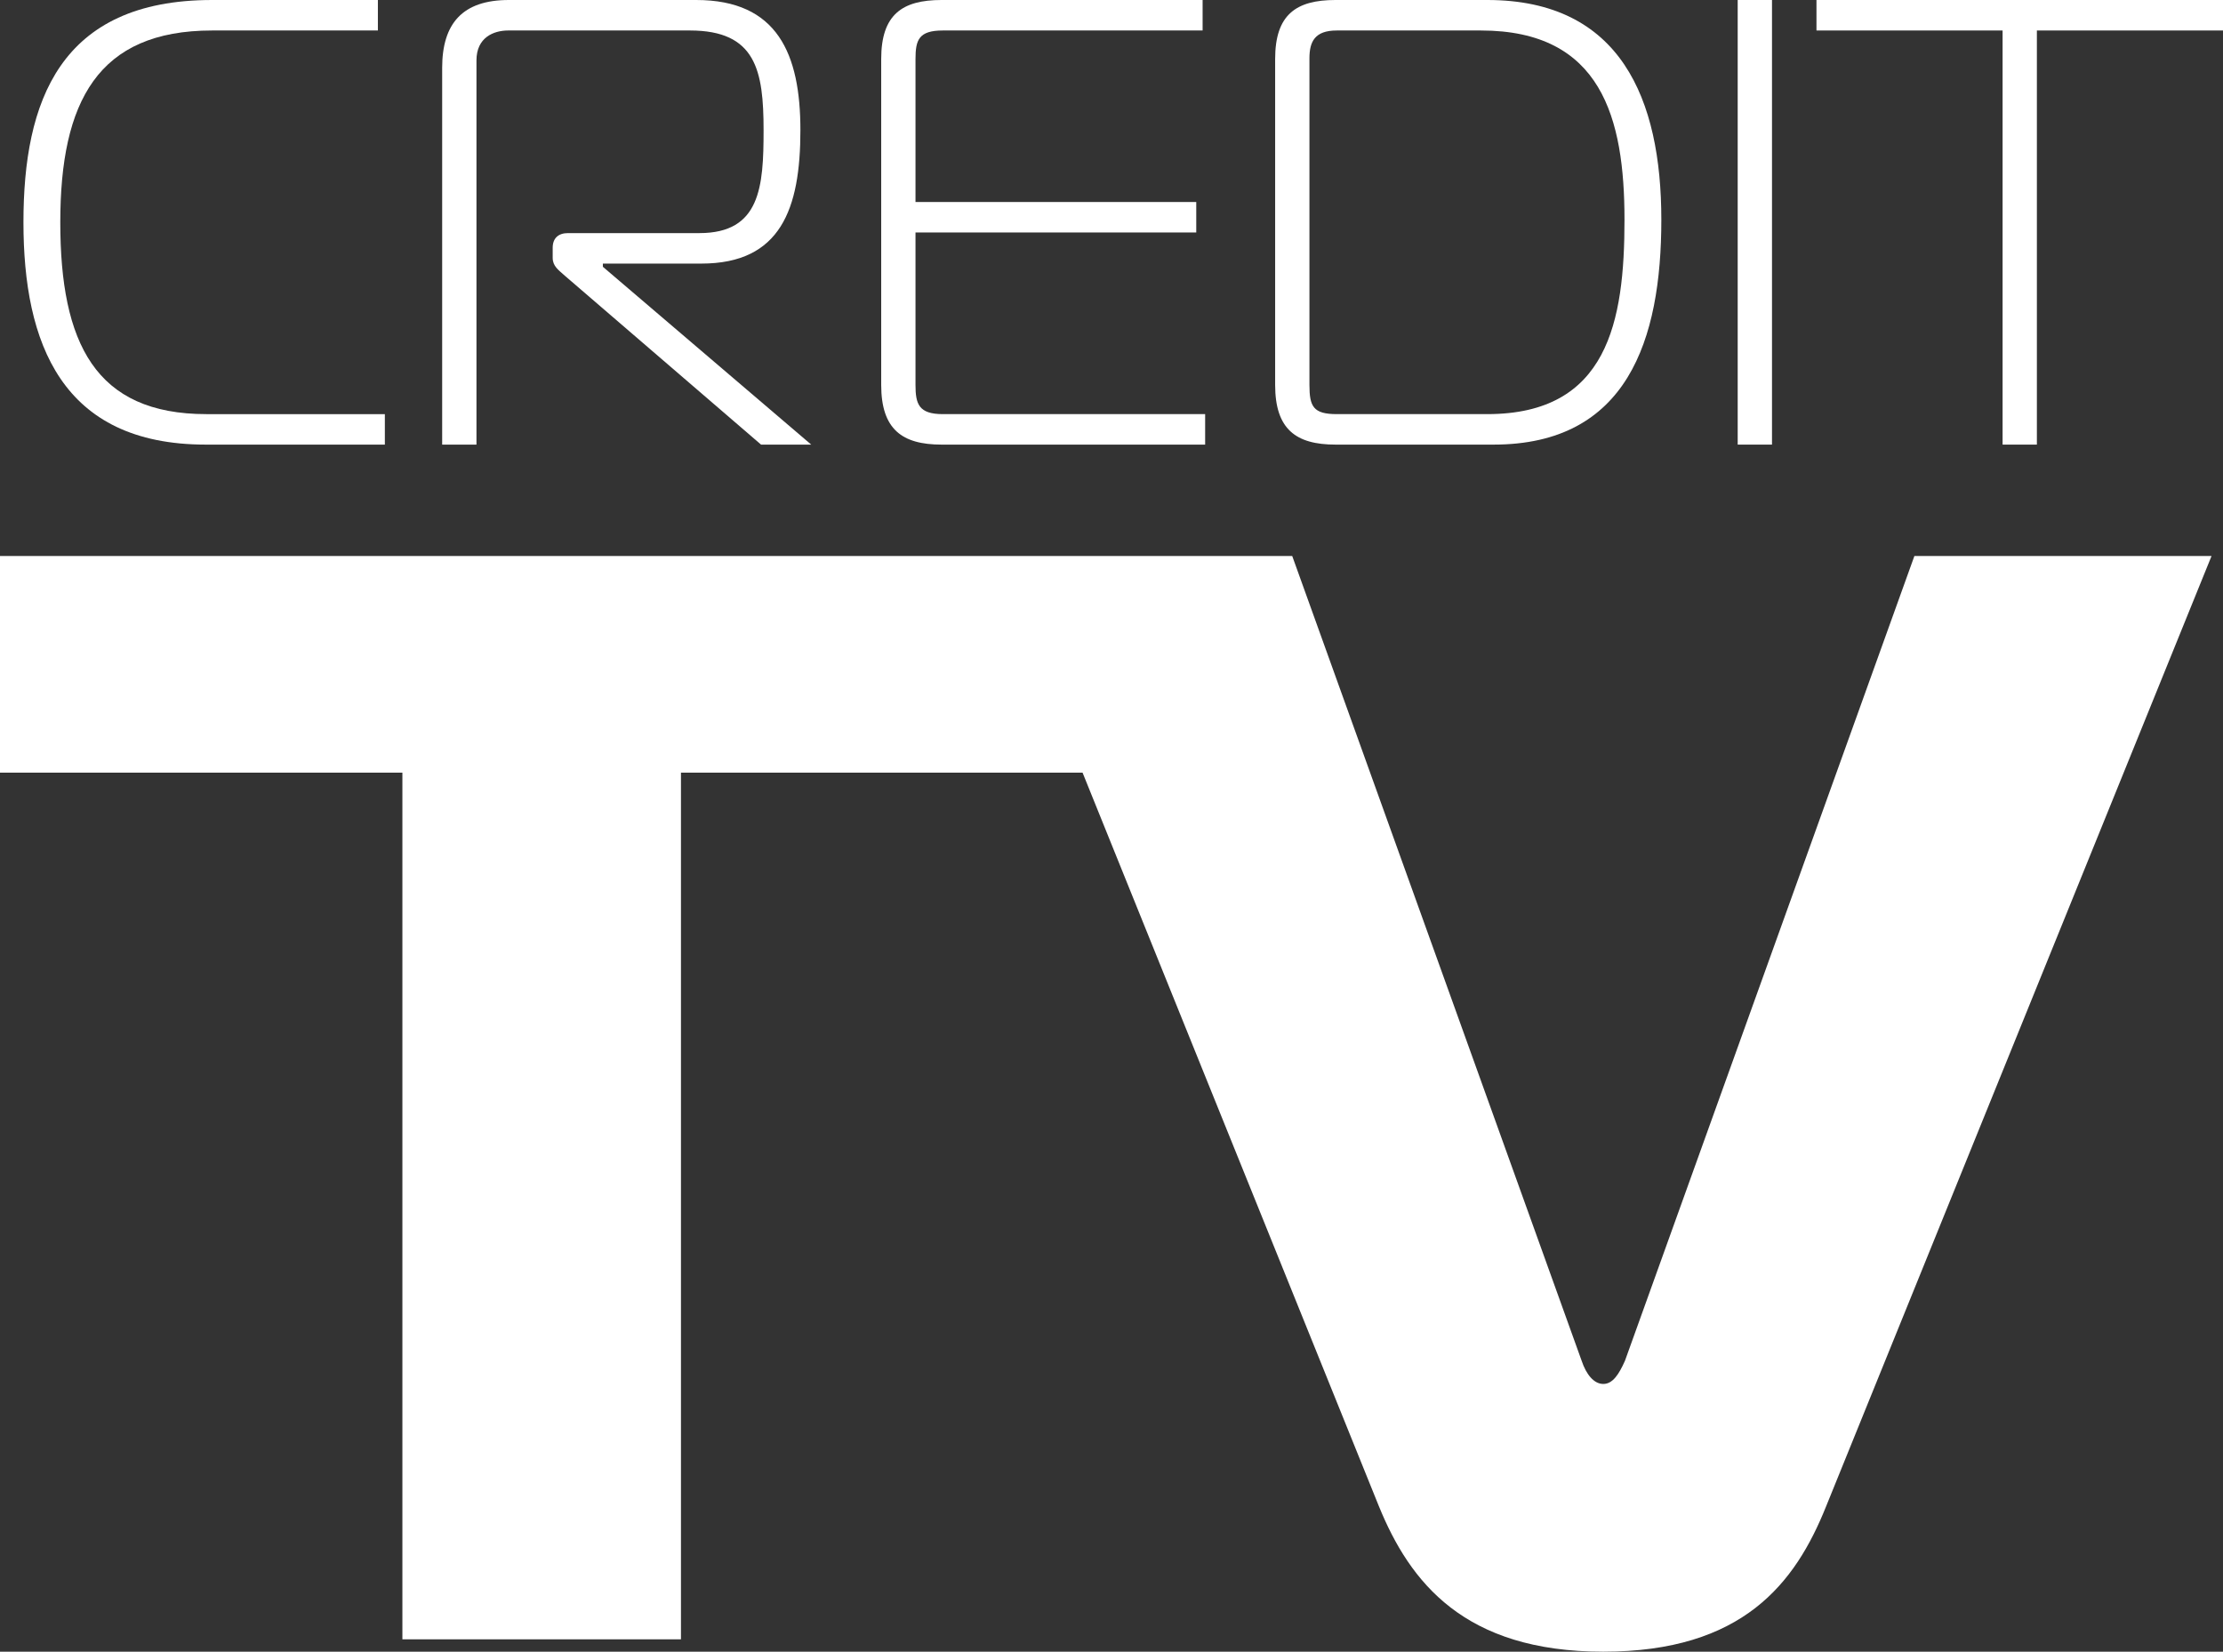
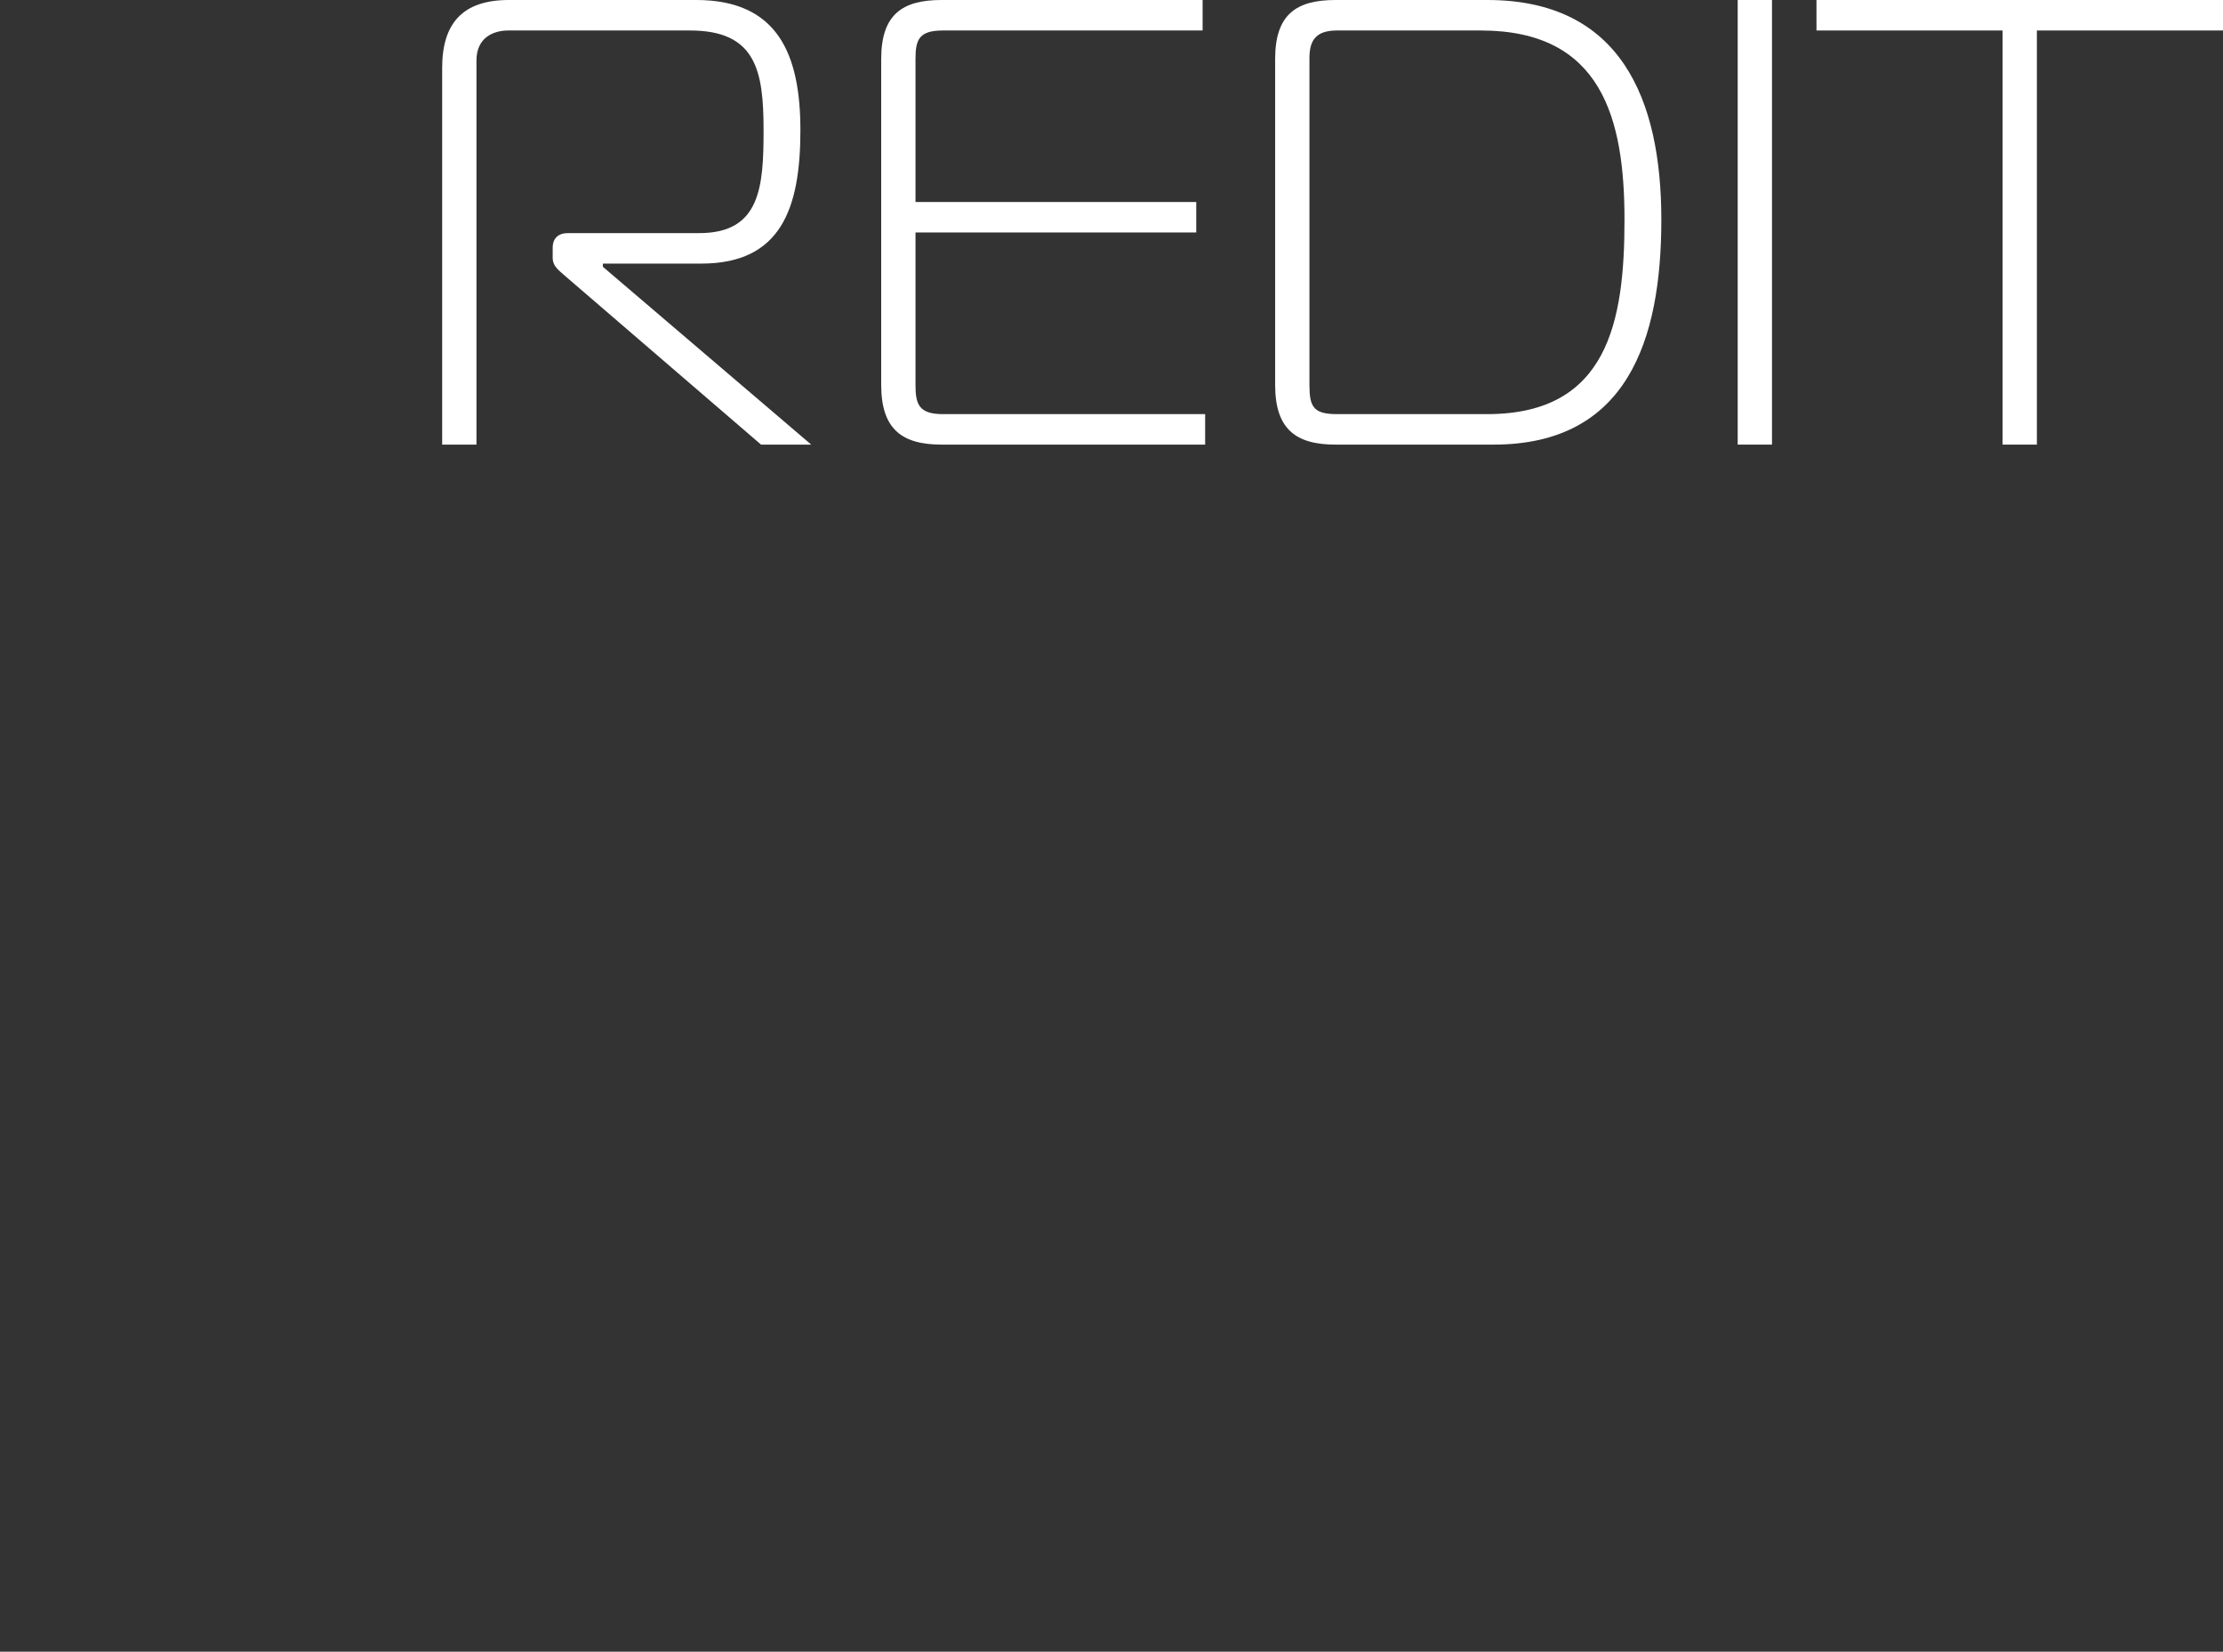
<svg xmlns="http://www.w3.org/2000/svg" id="Livello_1" x="0px" y="0px" viewBox="0 0 307.075 228.174" style="enable-background:new 0 0 307.075 228.174;" xml:space="preserve">
  <rect x="0" y="0" width="307.075" height="228.174" fill="#333333" stroke="none" />
  <style type="text/css">
	.st0{fill:#FFFFFF;}
</style>
-   <path class="st0" d="M264.444,76.812l-39.978,111.17  c-0.855,1.923-1.711,3.206-2.994,3.206c-1.281,0-2.35-1.283-2.992-3.206  L178.502,76.812h-28.85h-12.197H0v29.931h55.585v119.721h38.481v-119.721h55.477  l40.93,101.335c4.275,10.475,11.758,20.096,30.998,20.096  c19.243,0,26.51-9.407,30.787-20.096l53.233-131.266H264.444z" />
  <g>
    <g>
-       <path class="st0" d="M28.42,61.421c-19.918,0-25.181-14.039-25.181-30.709    C3.239,14.039,8.239,0,29.297,0h22.902v4.212H29.297    c-15.793,0-20.969,9.827-20.969,26.5c0,16.67,4.825,26.498,20.181,26.498h24.654    v4.212H28.42z" />
      <path class="st0" d="M61.078,9.39C61.078,3.247,63.886,0,70.291,0h25.884    c11.231,0,14.389,7.459,14.389,17.987c0,10.881-2.721,18.427-13.688,18.427H83.277    v0.44l28.779,24.567h-6.93l-27.113-23.339c-0.877-0.79-1.667-1.317-1.667-2.457    v-1.404c0-1.317,0.79-2.018,2.107-2.018h18.161    c8.423,0,8.863-6.406,8.863-14.215c0-8.247-1.053-13.776-10.178-13.776h-25.096    c-2.018,0-4.386,0.966-4.386,4.125v53.084h-4.738V9.39z" />
      <path class="st0" d="M130.061,61.421c-5.441,0-8.336-2.105-8.336-8.247V8.16    C121.724,2.018,124.619,0,130.061,0h36.062v4.212H130.235    c-3.334,0-3.772,1.317-3.772,3.948v19.744h38.782v4.212h-38.782v21.058    c0,2.632,0.438,4.035,3.772,4.035H166.473v4.212H130.061z" />
      <path class="st0" d="M184.478,61.421c-5.441,0-8.336-2.105-8.336-8.247V8.16    C176.141,2.018,179.036,0,184.478,0h20.969c18.427,0,24.042,13.688,24.042,30.359    c0,16.672-4.738,31.062-23.165,31.062H184.478z M184.652,4.212    c-3.071,0-3.772,1.58-3.772,3.861v45.101c0,2.982,0.527,4.035,3.772,4.035    h20.795c16.672,0,18.953-12.811,18.953-26.85s-3.16-26.147-19.831-26.147H184.652z" />
      <path class="st0" d="M240.037,61.421V0h4.738v61.421H240.037z" />
      <path class="st0" d="M276.629,61.421V4.212h-25.71V0h56.156v4.212h-25.71v57.209H276.629z" />
    </g>
  </g>
</svg>